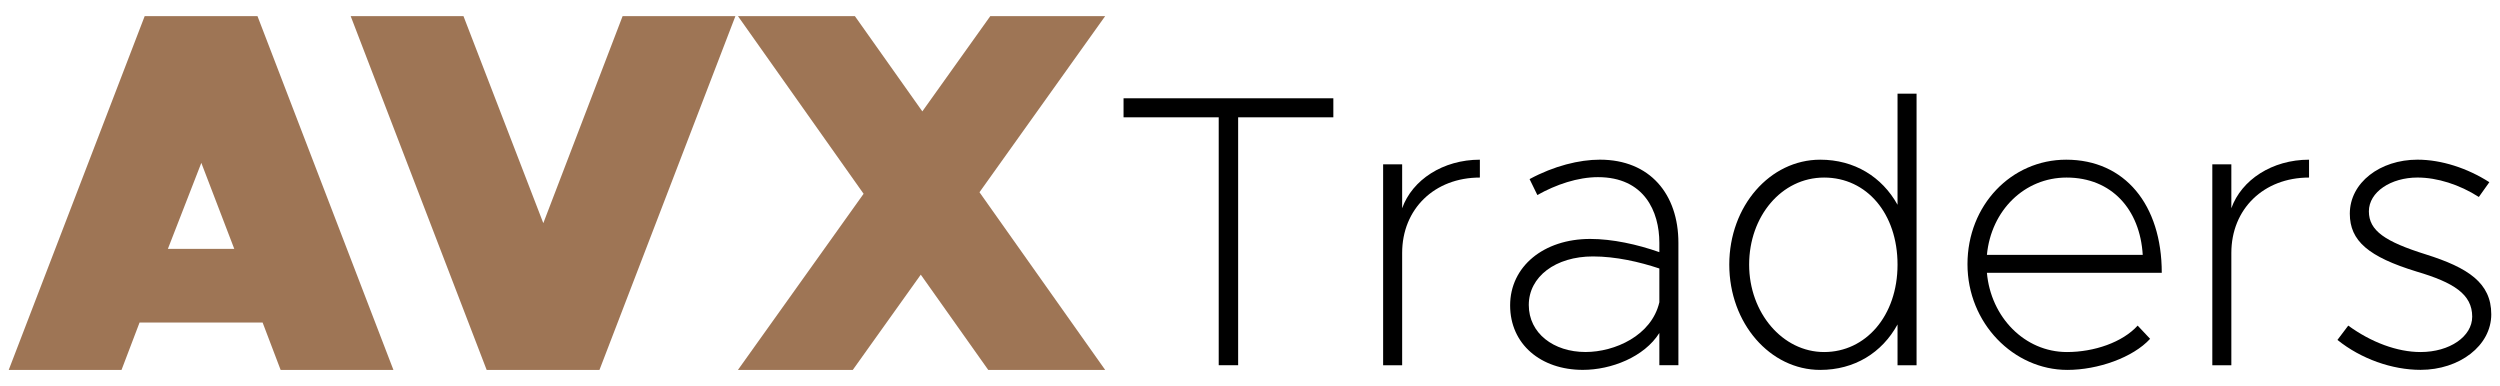
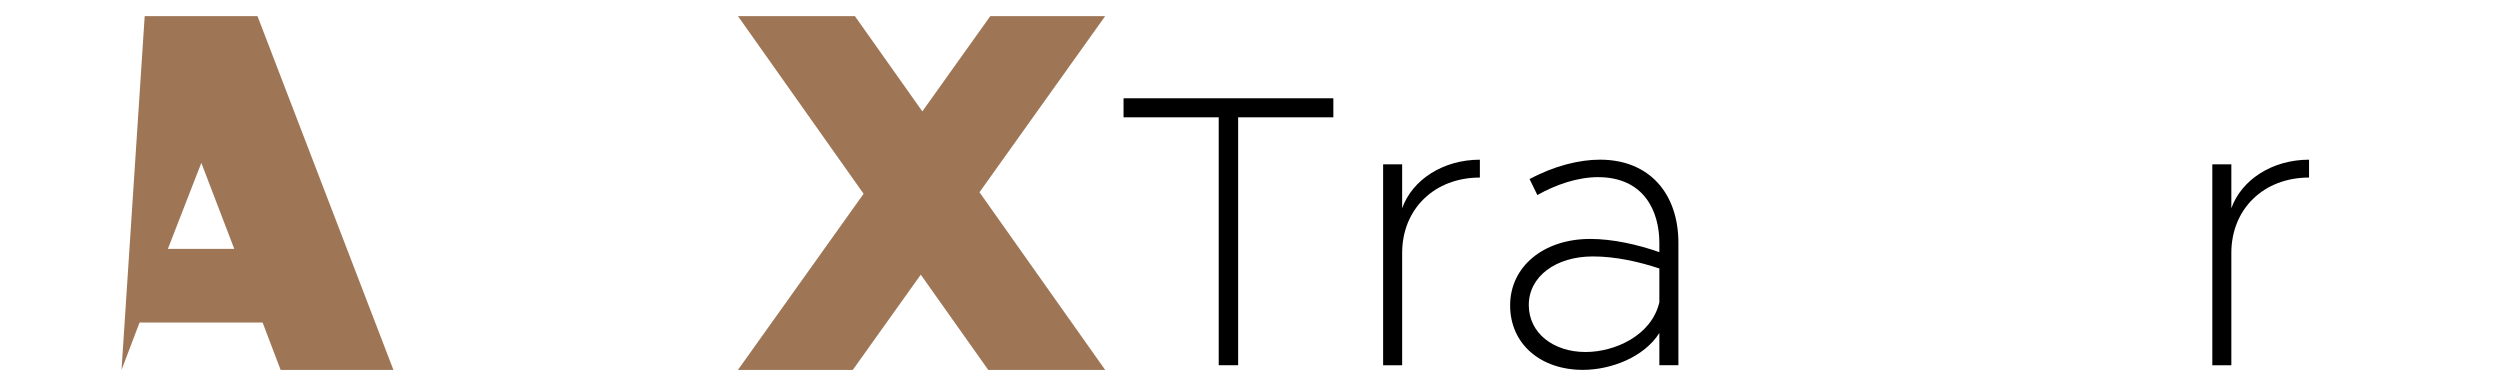
<svg xmlns="http://www.w3.org/2000/svg" width="136" height="21" viewBox="0 0 136 21" fill="none">
-   <path d="M14.287 17.546H7.592L6.611 20.123H0.475L7.871 0.877H14.007L21.402 20.123H15.266L14.286 17.546H14.287ZM12.745 13.54L10.952 8.861L9.132 13.54H12.745Z" fill="#9E7555" />
-   <path d="M40.006 0.877L32.611 20.123H26.474L19.077 0.877H25.213L29.556 12.139L33.87 0.877H40.006Z" fill="#9E7555" />
+   <path d="M14.287 17.546H7.592L6.611 20.123L7.871 0.877H14.007L21.402 20.123H15.266L14.286 17.546H14.287ZM12.745 13.54L10.952 8.861L9.132 13.54H12.745Z" fill="#9E7555" />
  <path d="M53.284 10.458L60.121 20.123H53.76L50.09 14.941L46.392 20.123H40.144L46.98 10.542L40.145 0.877H46.506L50.175 6.059L53.872 0.877H60.121L53.284 10.458Z" fill="#9E7555" />
  <path d="M66.3 6.382H61.121V5.347H72.534V6.382H67.355V19.868H66.298V6.382H66.3Z" fill="black" />
  <path d="M80.505 8.687V9.659C78.031 9.659 76.277 11.371 76.277 13.761V19.87H75.242V8.94H76.277V11.329C76.826 9.785 78.497 8.687 80.505 8.687Z" fill="black" />
  <path d="M91.305 13.21V19.868H90.269V18.114C89.445 19.424 87.648 20.121 86.105 20.121C83.822 20.121 82.151 18.726 82.151 16.613C82.151 14.5 83.97 12.998 86.506 12.998C87.711 12.998 89.064 13.293 90.269 13.717V13.21C90.269 11.499 89.445 9.637 86.929 9.637C85.83 9.637 84.647 10.039 83.632 10.61L83.209 9.743C84.54 9.024 85.915 8.686 87.035 8.686C89.761 8.686 91.305 10.567 91.305 13.209V13.21ZM90.269 16.445V14.606C89.192 14.247 87.902 13.95 86.654 13.95C84.624 13.95 83.166 15.049 83.166 16.591C83.166 18.133 84.519 19.149 86.253 19.149C87.839 19.149 89.846 18.262 90.269 16.443V16.445Z" fill="black" />
-   <path d="M104.261 5.094V19.87H103.226V17.65C102.382 19.193 100.881 20.123 99.019 20.123C96.293 20.123 94.073 17.587 94.073 14.395C94.073 11.203 96.293 8.687 99.019 8.687C100.879 8.687 102.38 9.617 103.226 11.14V5.094H104.261ZM103.226 14.395C103.226 11.626 101.557 9.659 99.232 9.659C96.907 9.659 95.153 11.774 95.153 14.395C95.153 17.016 96.971 19.151 99.232 19.151C101.493 19.151 103.226 17.184 103.226 14.395Z" fill="black" />
-   <path d="M116.289 17.713L116.966 18.432C116.036 19.447 114.134 20.123 112.463 20.123C109.546 20.123 107.031 17.587 107.031 14.373C107.031 11.159 109.419 8.687 112.4 8.687C115.592 8.687 117.6 11.14 117.6 14.839H108.088C108.299 17.249 110.138 19.151 112.443 19.151C113.923 19.151 115.465 18.622 116.289 17.713ZM108.088 13.866H116.565C116.417 11.393 114.873 9.659 112.421 9.659C110.138 9.659 108.319 11.436 108.088 13.866Z" fill="black" />
  <path d="M125.612 8.687V9.659C123.139 9.659 121.385 11.371 121.385 13.761V19.87H120.35V8.94H121.385V11.329C121.934 9.785 123.605 8.687 125.612 8.687Z" fill="black" />
-   <path d="M127.154 18.495L127.745 17.713C128.993 18.622 130.409 19.151 131.677 19.151C133.263 19.151 134.488 18.306 134.488 17.227C134.488 16.001 133.473 15.367 131.466 14.774C128.845 13.97 127.83 13.105 127.83 11.624C127.83 9.933 129.479 8.686 131.509 8.686C132.819 8.686 134.235 9.151 135.42 9.911L134.849 10.715C133.791 10.039 132.586 9.658 131.509 9.658C130.071 9.658 128.867 10.44 128.867 11.497C128.867 12.554 129.754 13.146 131.974 13.842C134.257 14.562 135.525 15.386 135.525 17.098C135.525 18.809 133.791 20.12 131.679 20.12C130.135 20.12 128.444 19.528 127.156 18.491L127.154 18.495Z" fill="black" />
</svg>